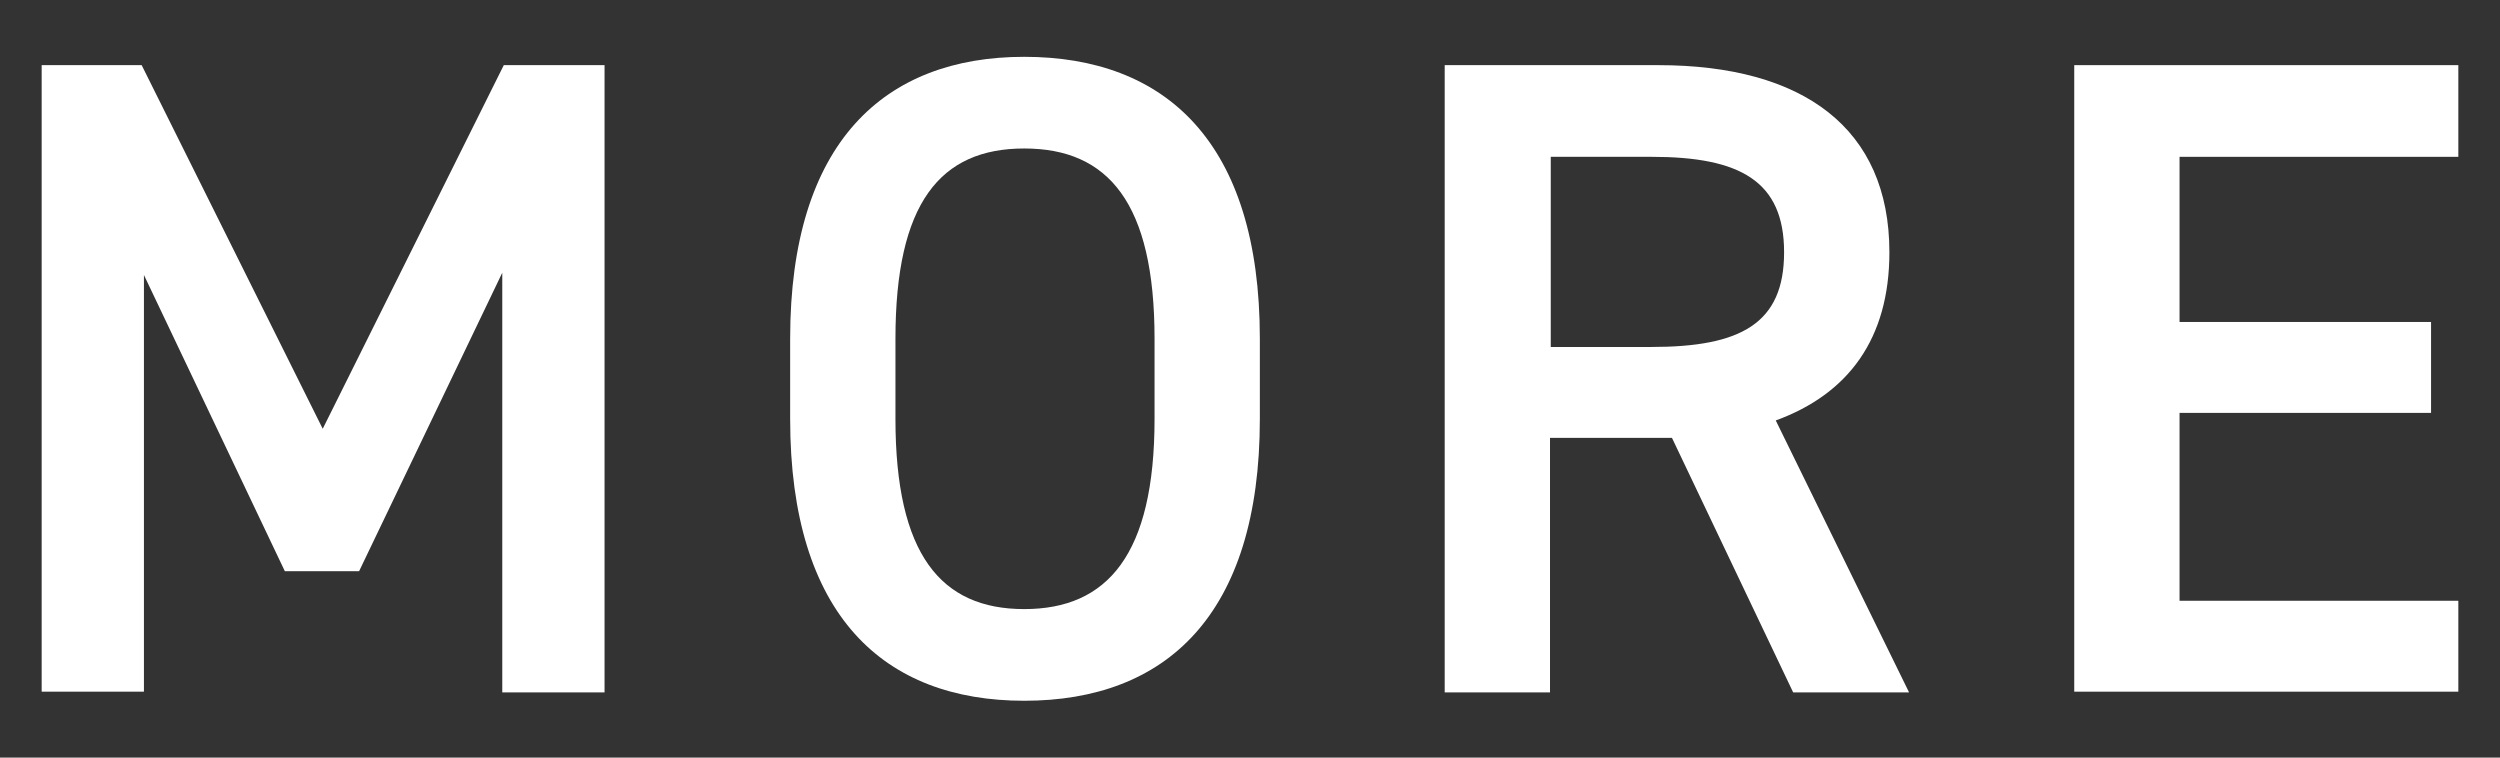
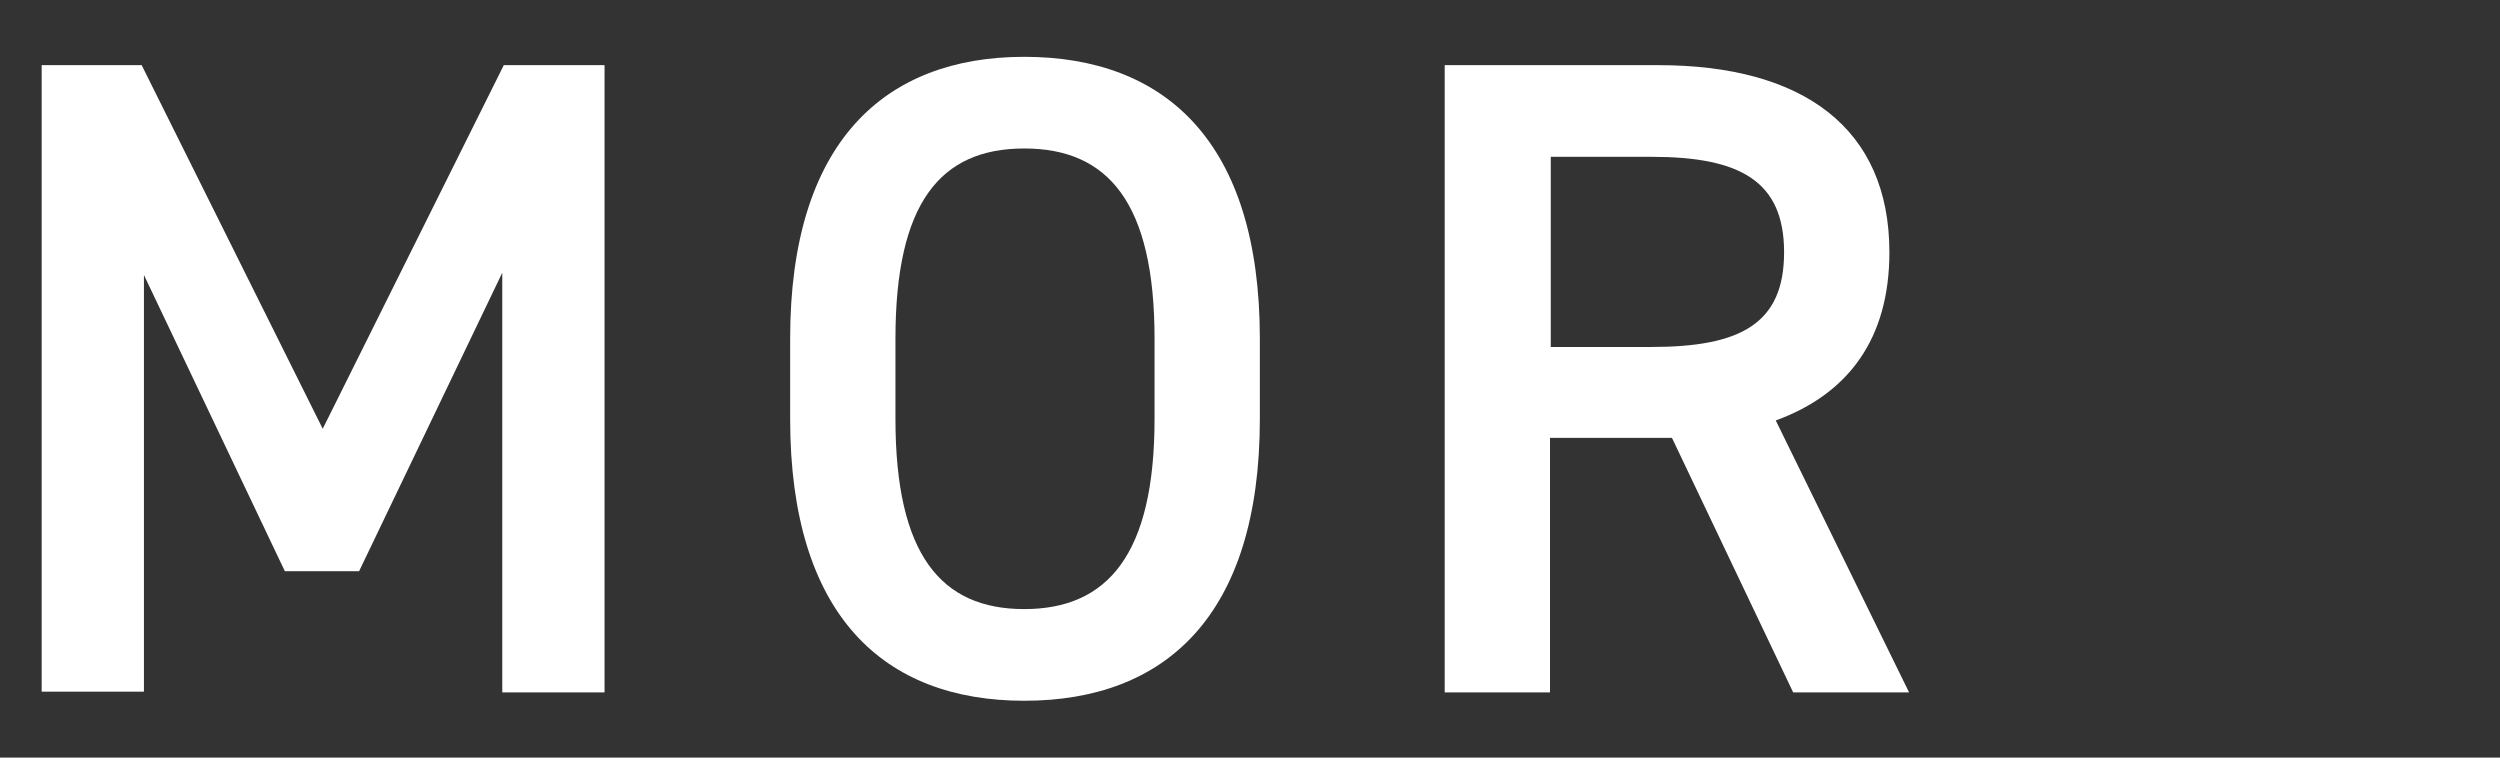
<svg xmlns="http://www.w3.org/2000/svg" version="1.0" id="レイヤー_1" x="0px" y="0px" width="33px" height="10px" viewBox="0 0 33 10" enable-background="new 0 0 33 10" xml:space="preserve">
  <rect x="0" y="0" width="33" height="10" fill="#333333" stroke="none" />
  <g>
    <path fill="#FFFFFF" d="M4.26,5.66l2.39-4.8h1.33v8.28H6.63V3.6L4.74,7.54H3.76L1.9,3.63v5.5H0.55V0.86h1.32L4.26,5.66z" />
    <path fill="#FFFFFF" d="M13.52,9.25c-1.85,0-3.09-1.12-3.09-3.72V4.47c0-2.6,1.25-3.72,3.09-3.72c1.86,0,3.11,1.12,3.11,3.72v1.06   C16.63,8.13,15.38,9.25,13.52,9.25z M11.82,5.53c0,1.79,0.6,2.51,1.7,2.51s1.72-0.72,1.72-2.51V4.47c0-1.79-0.61-2.51-1.72-2.51   s-1.7,0.72-1.7,2.51V5.53z" />
    <path fill="#FFFFFF" d="M23.67,9.14l-1.6-3.36h-1.61v3.36h-1.39V0.86h2.82c1.91,0,3.05,0.83,3.05,2.47c0,1.14-0.54,1.87-1.5,2.22   l1.76,3.59H23.67z M21.8,4.58c1.18,0,1.75-0.31,1.75-1.25s-0.58-1.26-1.75-1.26h-1.33v2.51H21.8z" />
-     <path fill="#FFFFFF" d="M32.45,0.86v1.21h-3.68v2.18h3.32v1.2h-3.32v2.48h3.68v1.2h-5.07V0.86H32.45z" />
  </g>
  <g>
</g>
  <g>
</g>
  <g>
</g>
  <g>
</g>
  <g>
</g>
  <g>
</g>
  <g>
</g>
  <g>
</g>
  <g>
</g>
  <g>
</g>
  <g>
</g>
  <g>
</g>
  <g>
</g>
  <g>
</g>
  <g>
</g>
  <g>
</g>
</svg>